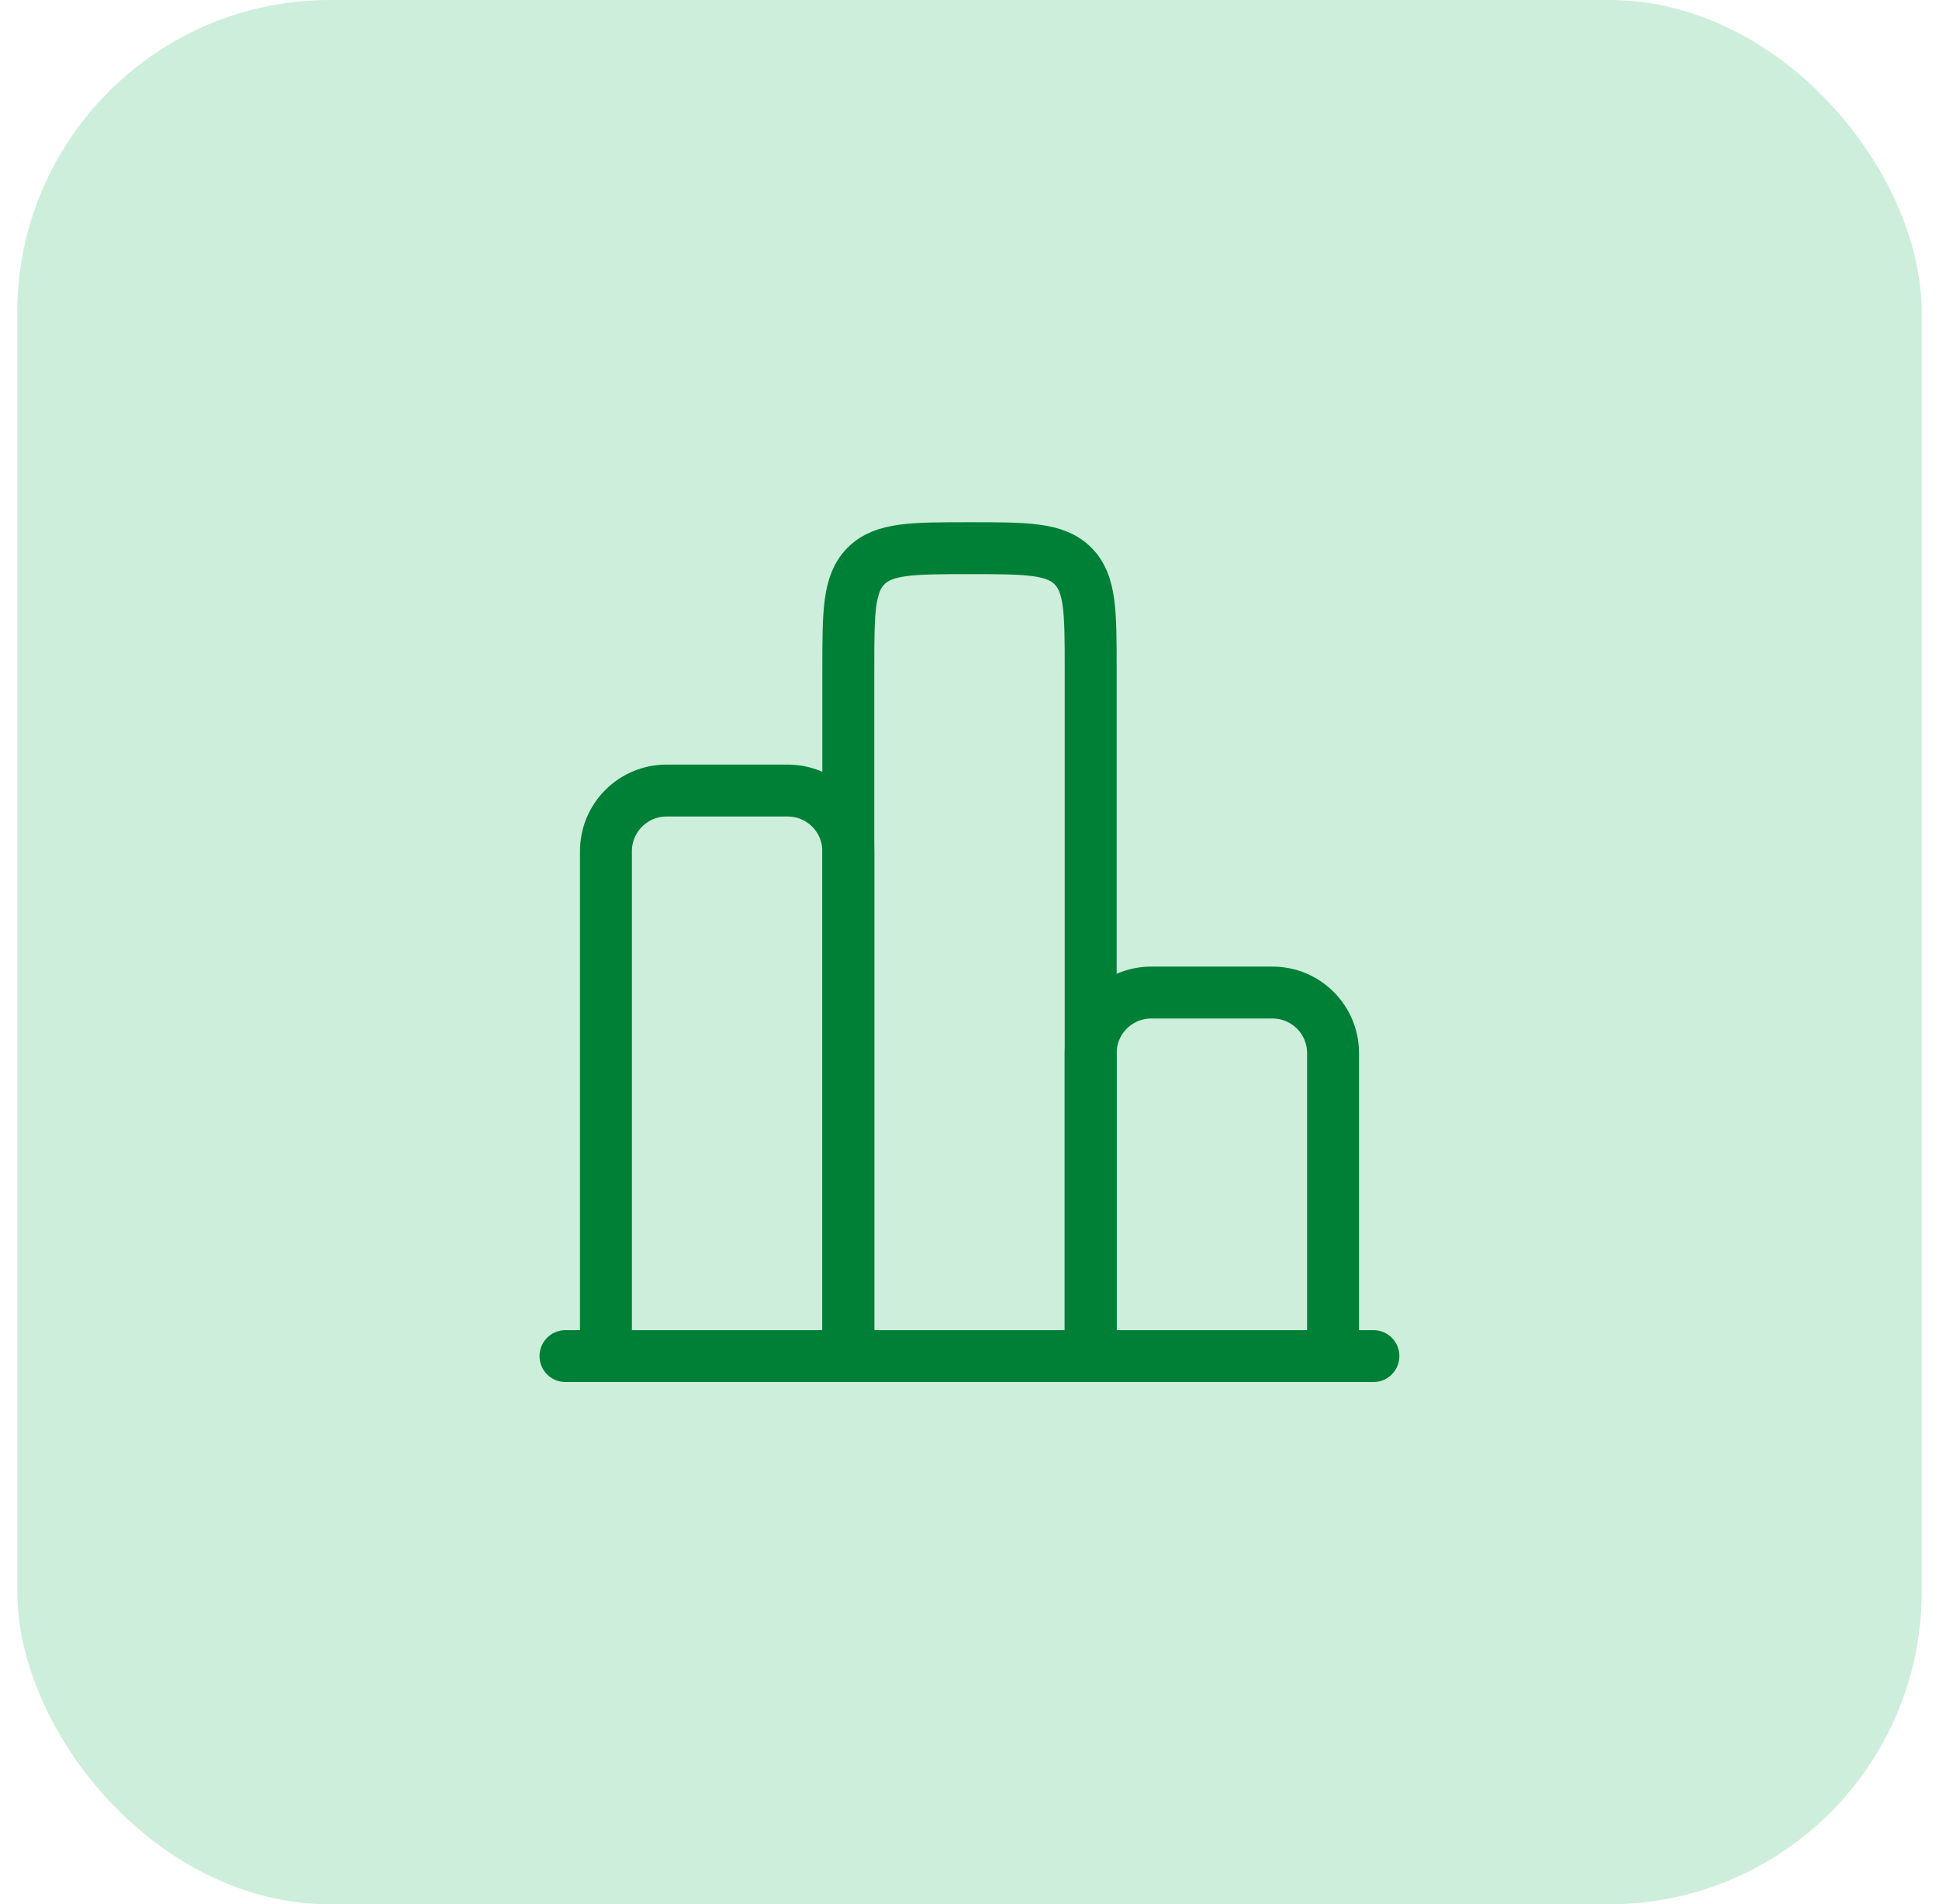
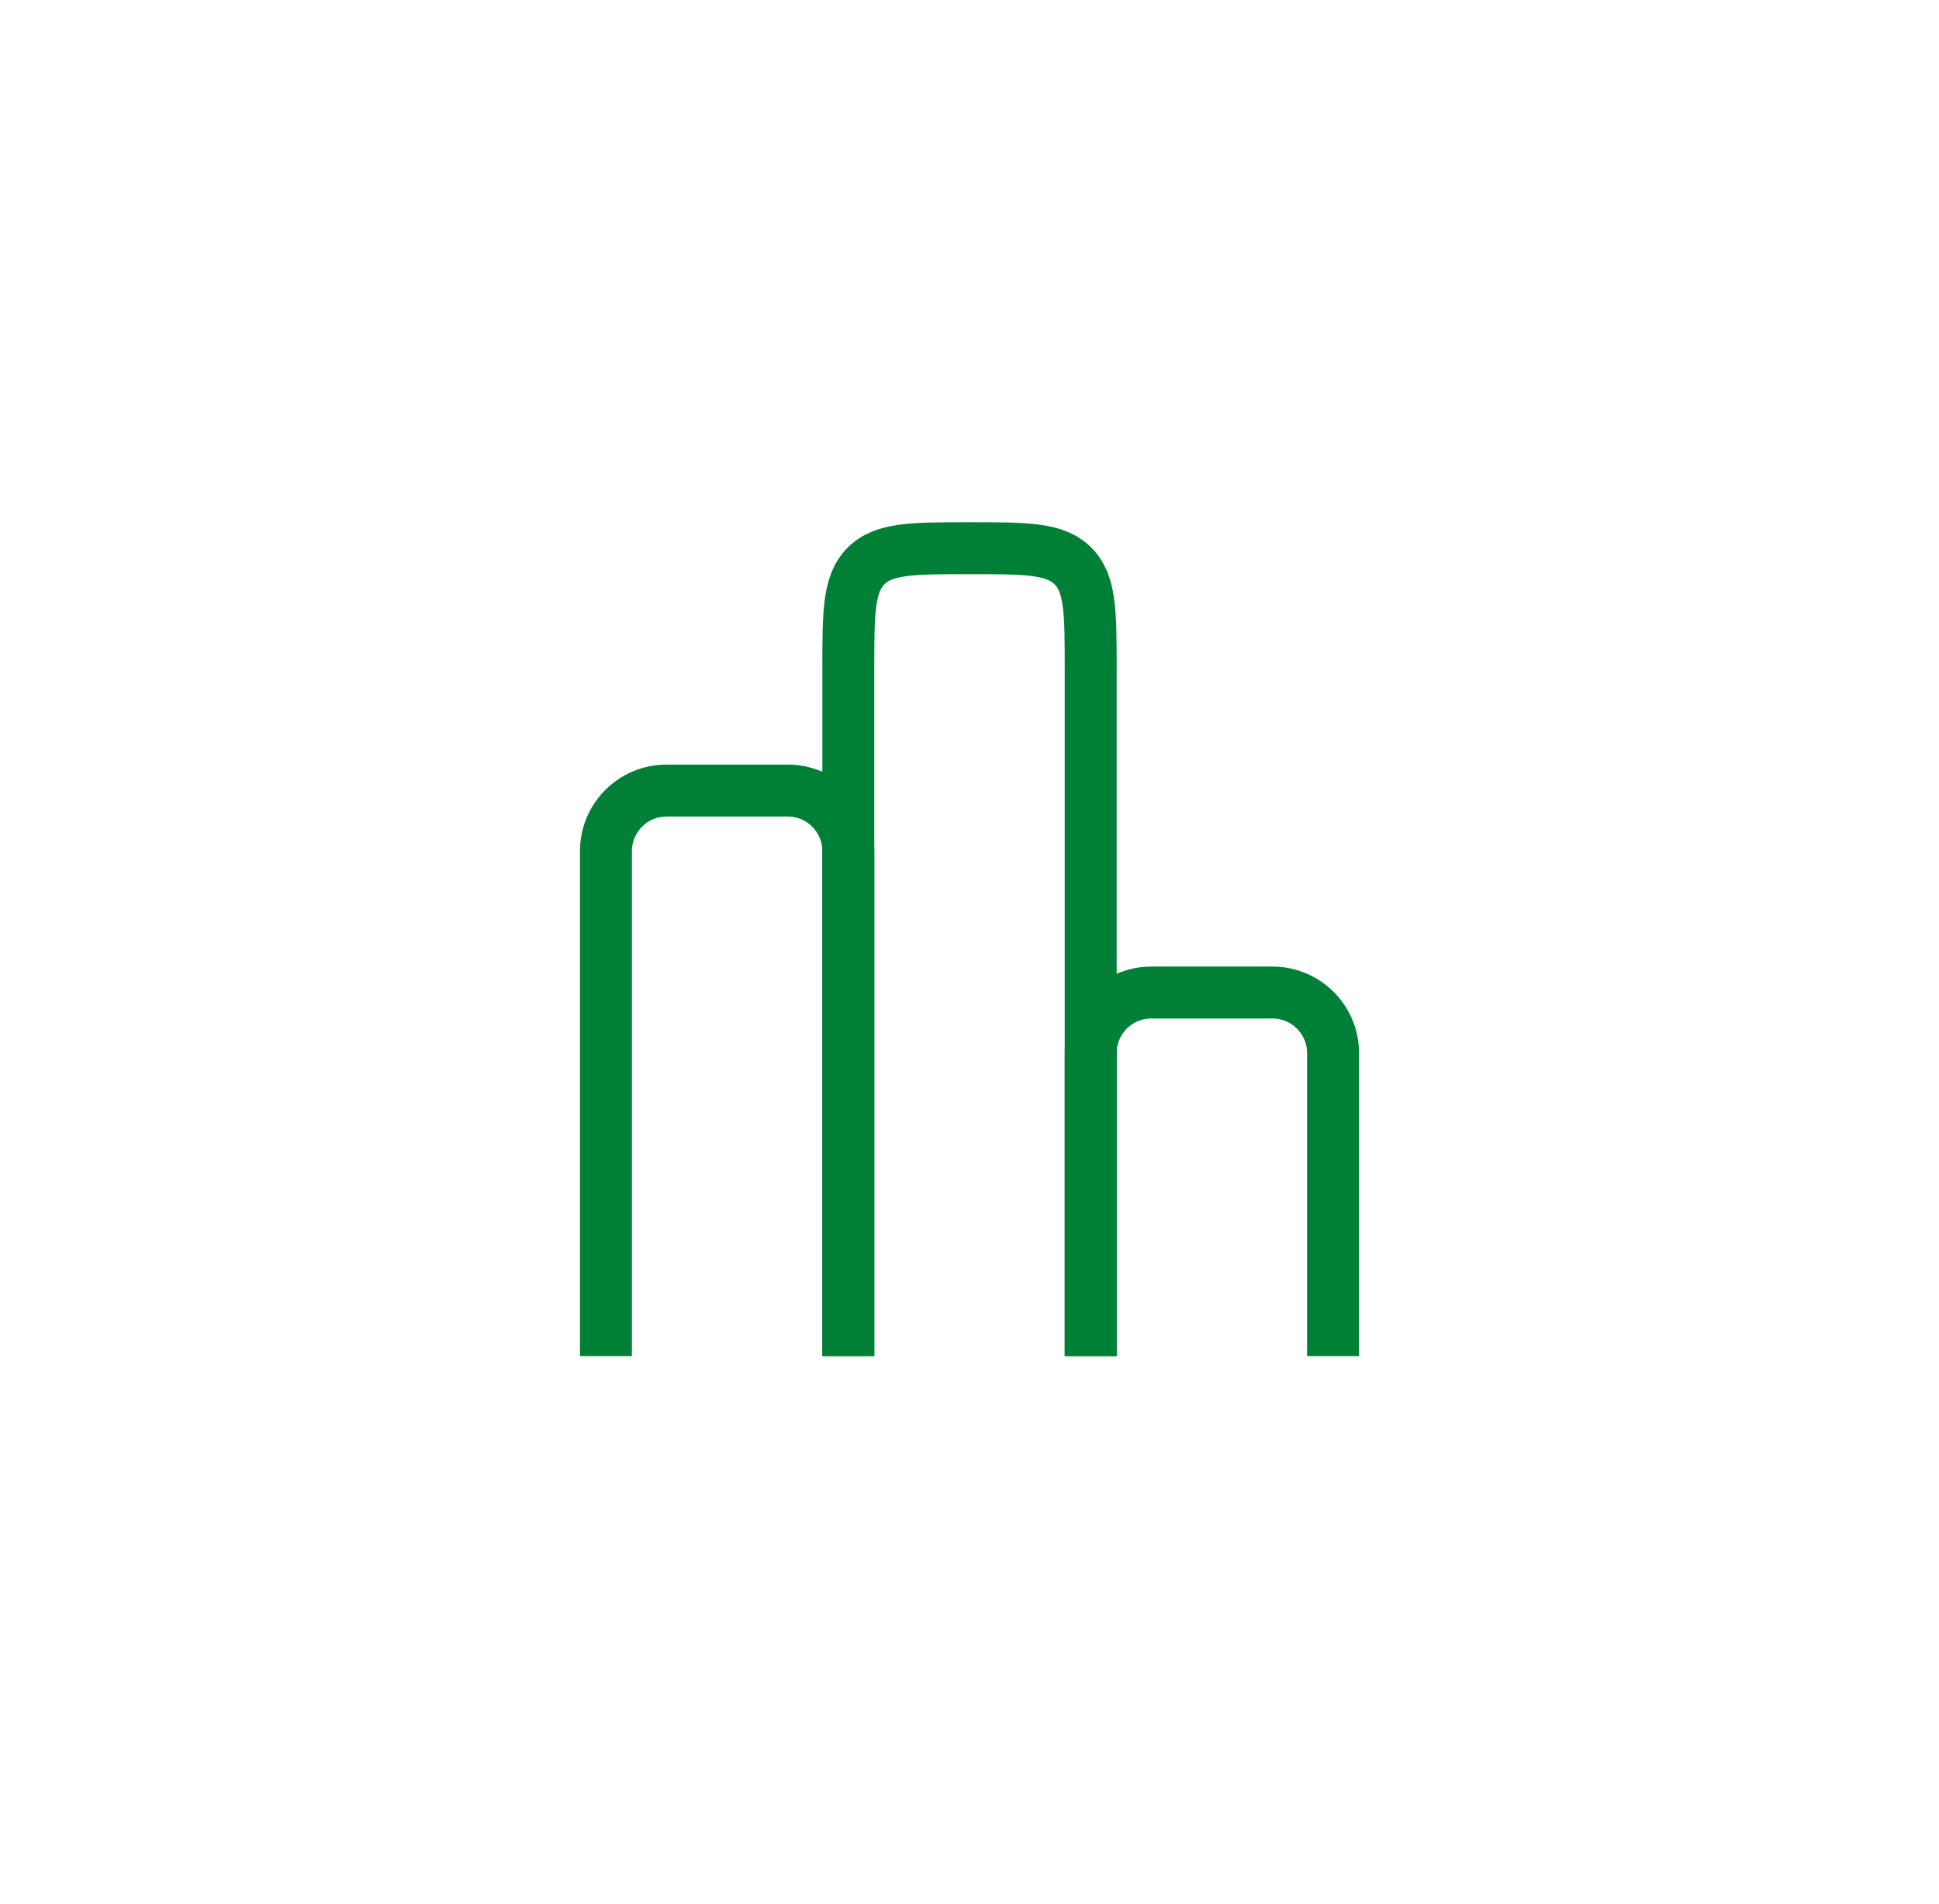
<svg xmlns="http://www.w3.org/2000/svg" width="56" height="55" viewBox="0 0 56 55" fill="none">
-   <rect x="0.5" width="55" height="55" rx="9.026" fill="#CDEEDB" />
-   <path d="M39.665 39.167H16.332" stroke="#008037" stroke-width="1.5" stroke-linecap="round" />
  <path d="M38.5 39.167V30.417C38.5 29.45 37.717 28.667 36.75 28.667H33.25C32.283 28.667 31.5 29.45 31.5 30.417V39.167" stroke="#008037" stroke-width="1.5" />
  <path d="M31.5 39.167V19.333C31.5 17.683 31.5 16.858 30.987 16.346C30.475 15.833 29.65 15.833 28 15.833C26.35 15.833 25.525 15.833 25.013 16.346C24.5 16.858 24.5 17.683 24.5 19.333V39.167" stroke="#008037" stroke-width="1.5" />
  <path d="M24.5 39.167V24.583C24.5 23.617 23.716 22.833 22.75 22.833H19.25C18.284 22.833 17.5 23.617 17.5 24.583V39.167" stroke="#008037" stroke-width="1.5" />
</svg>